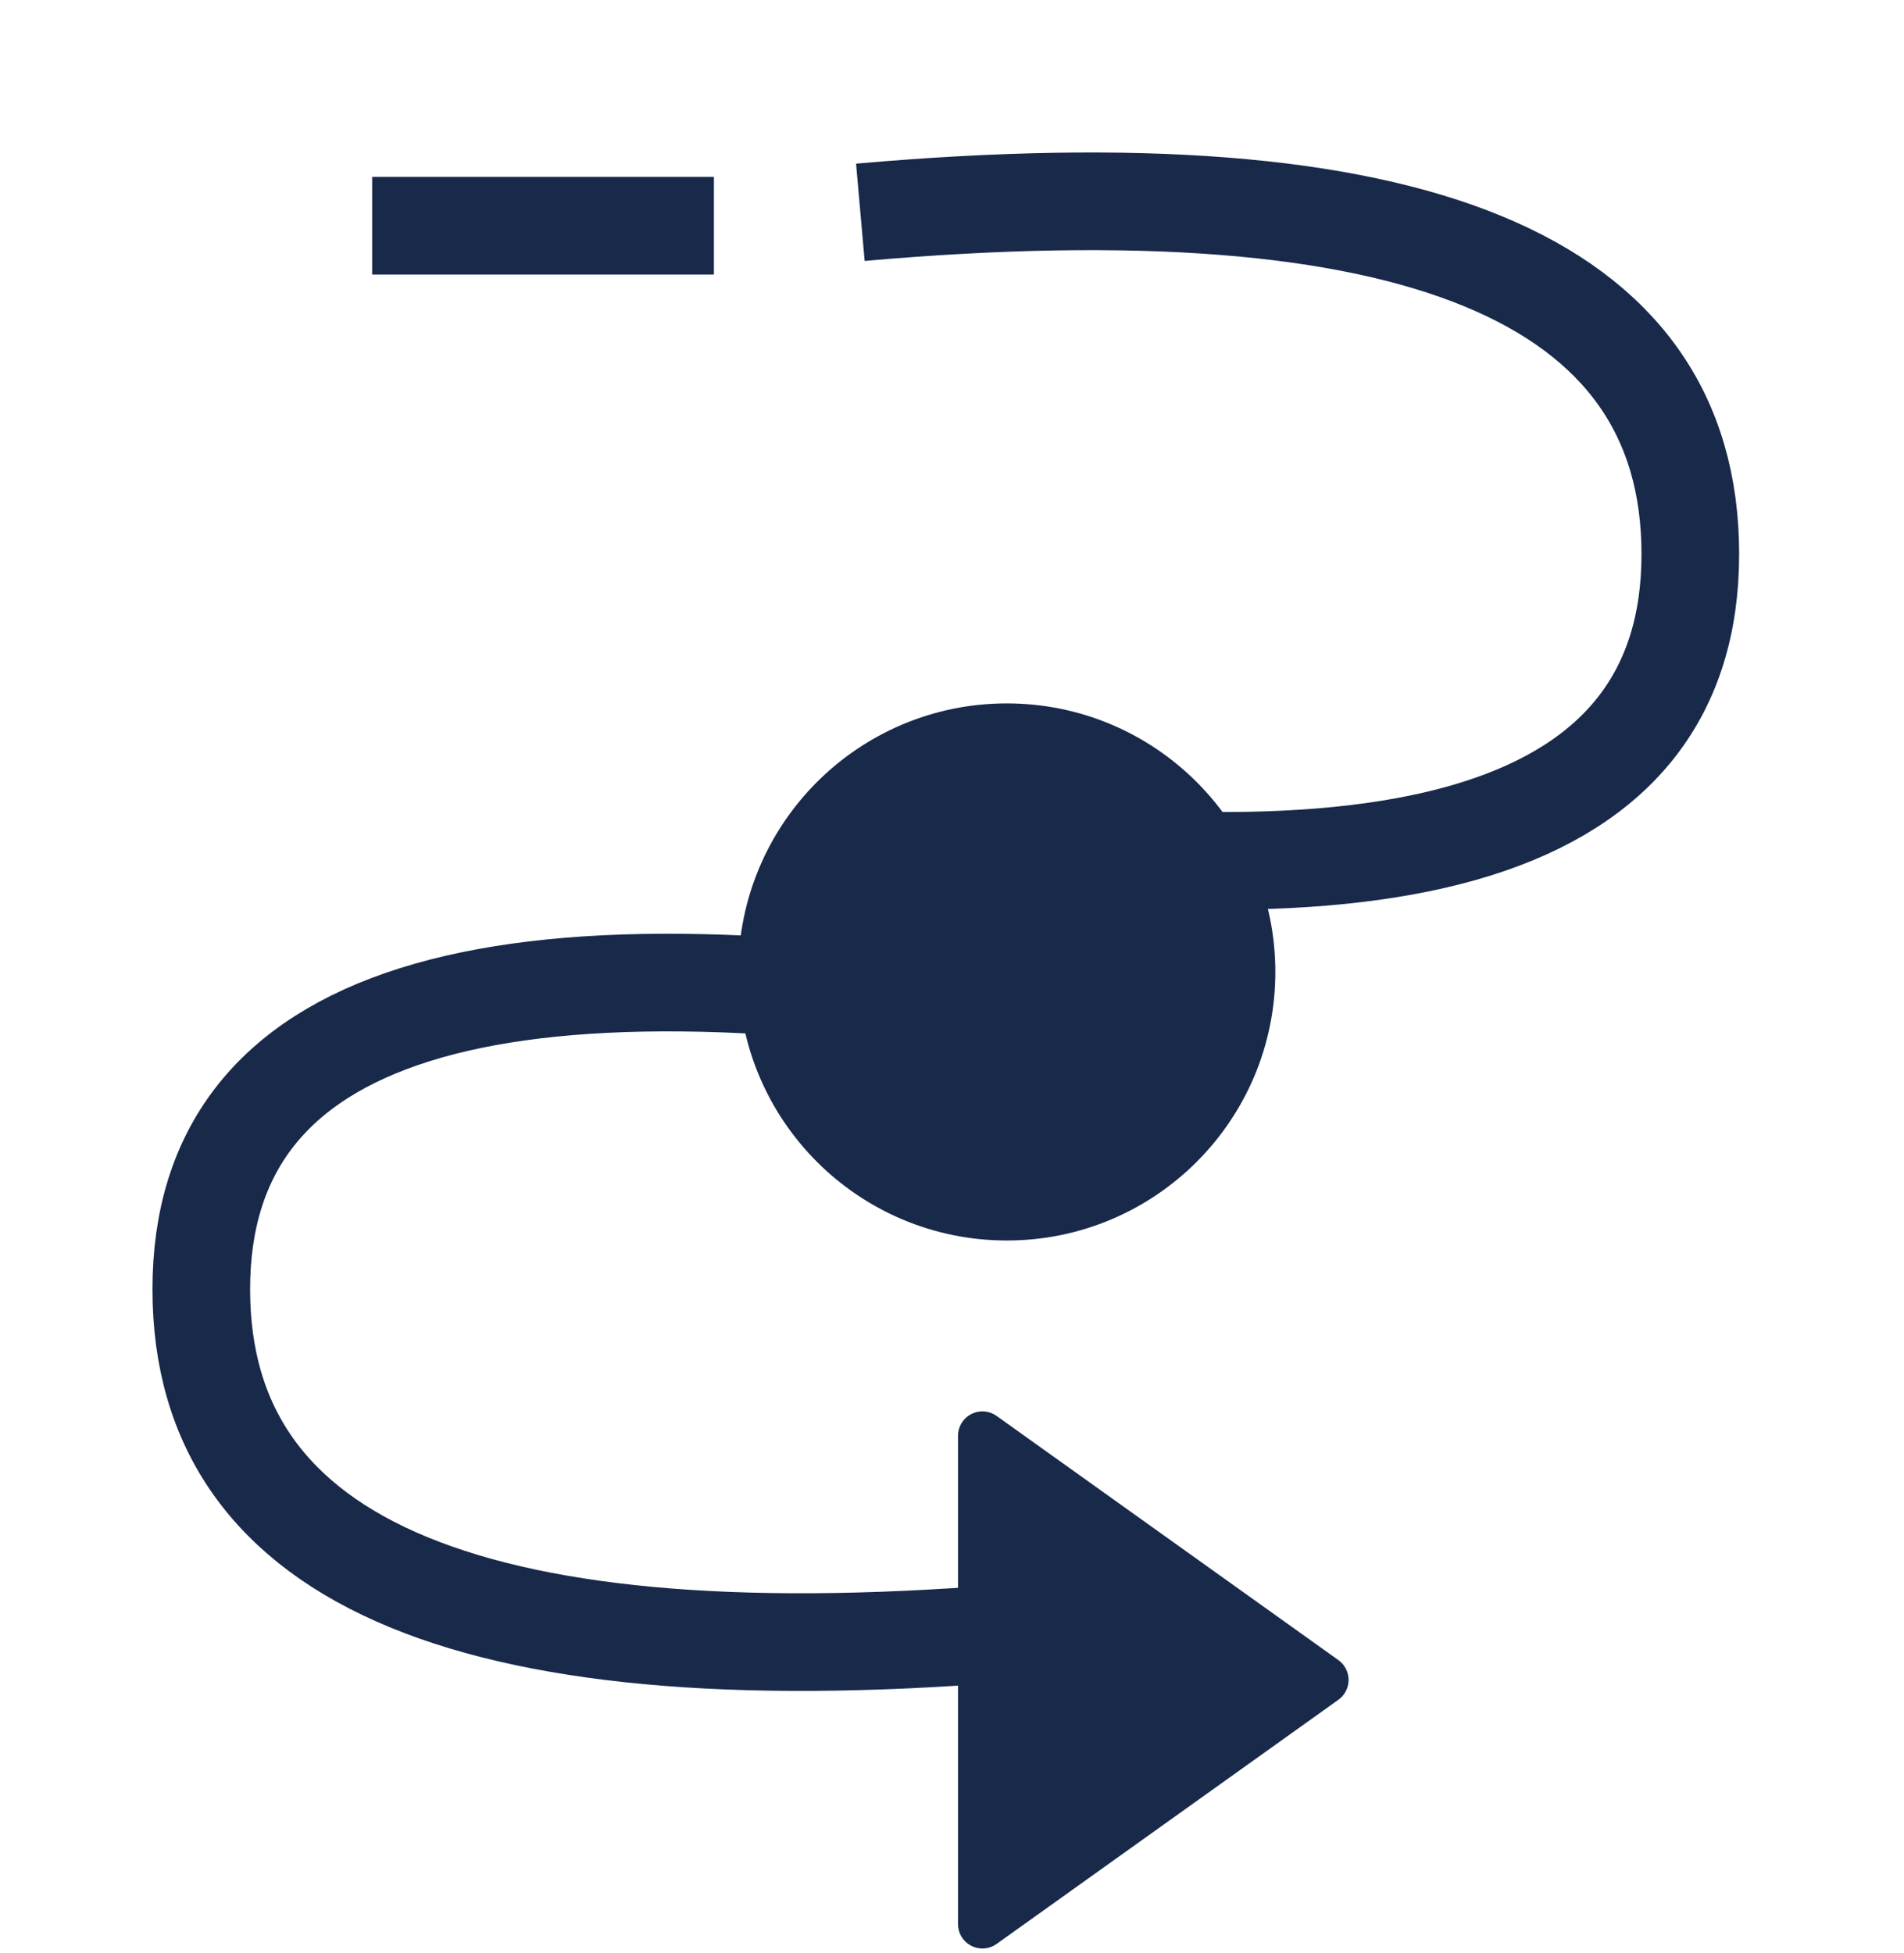
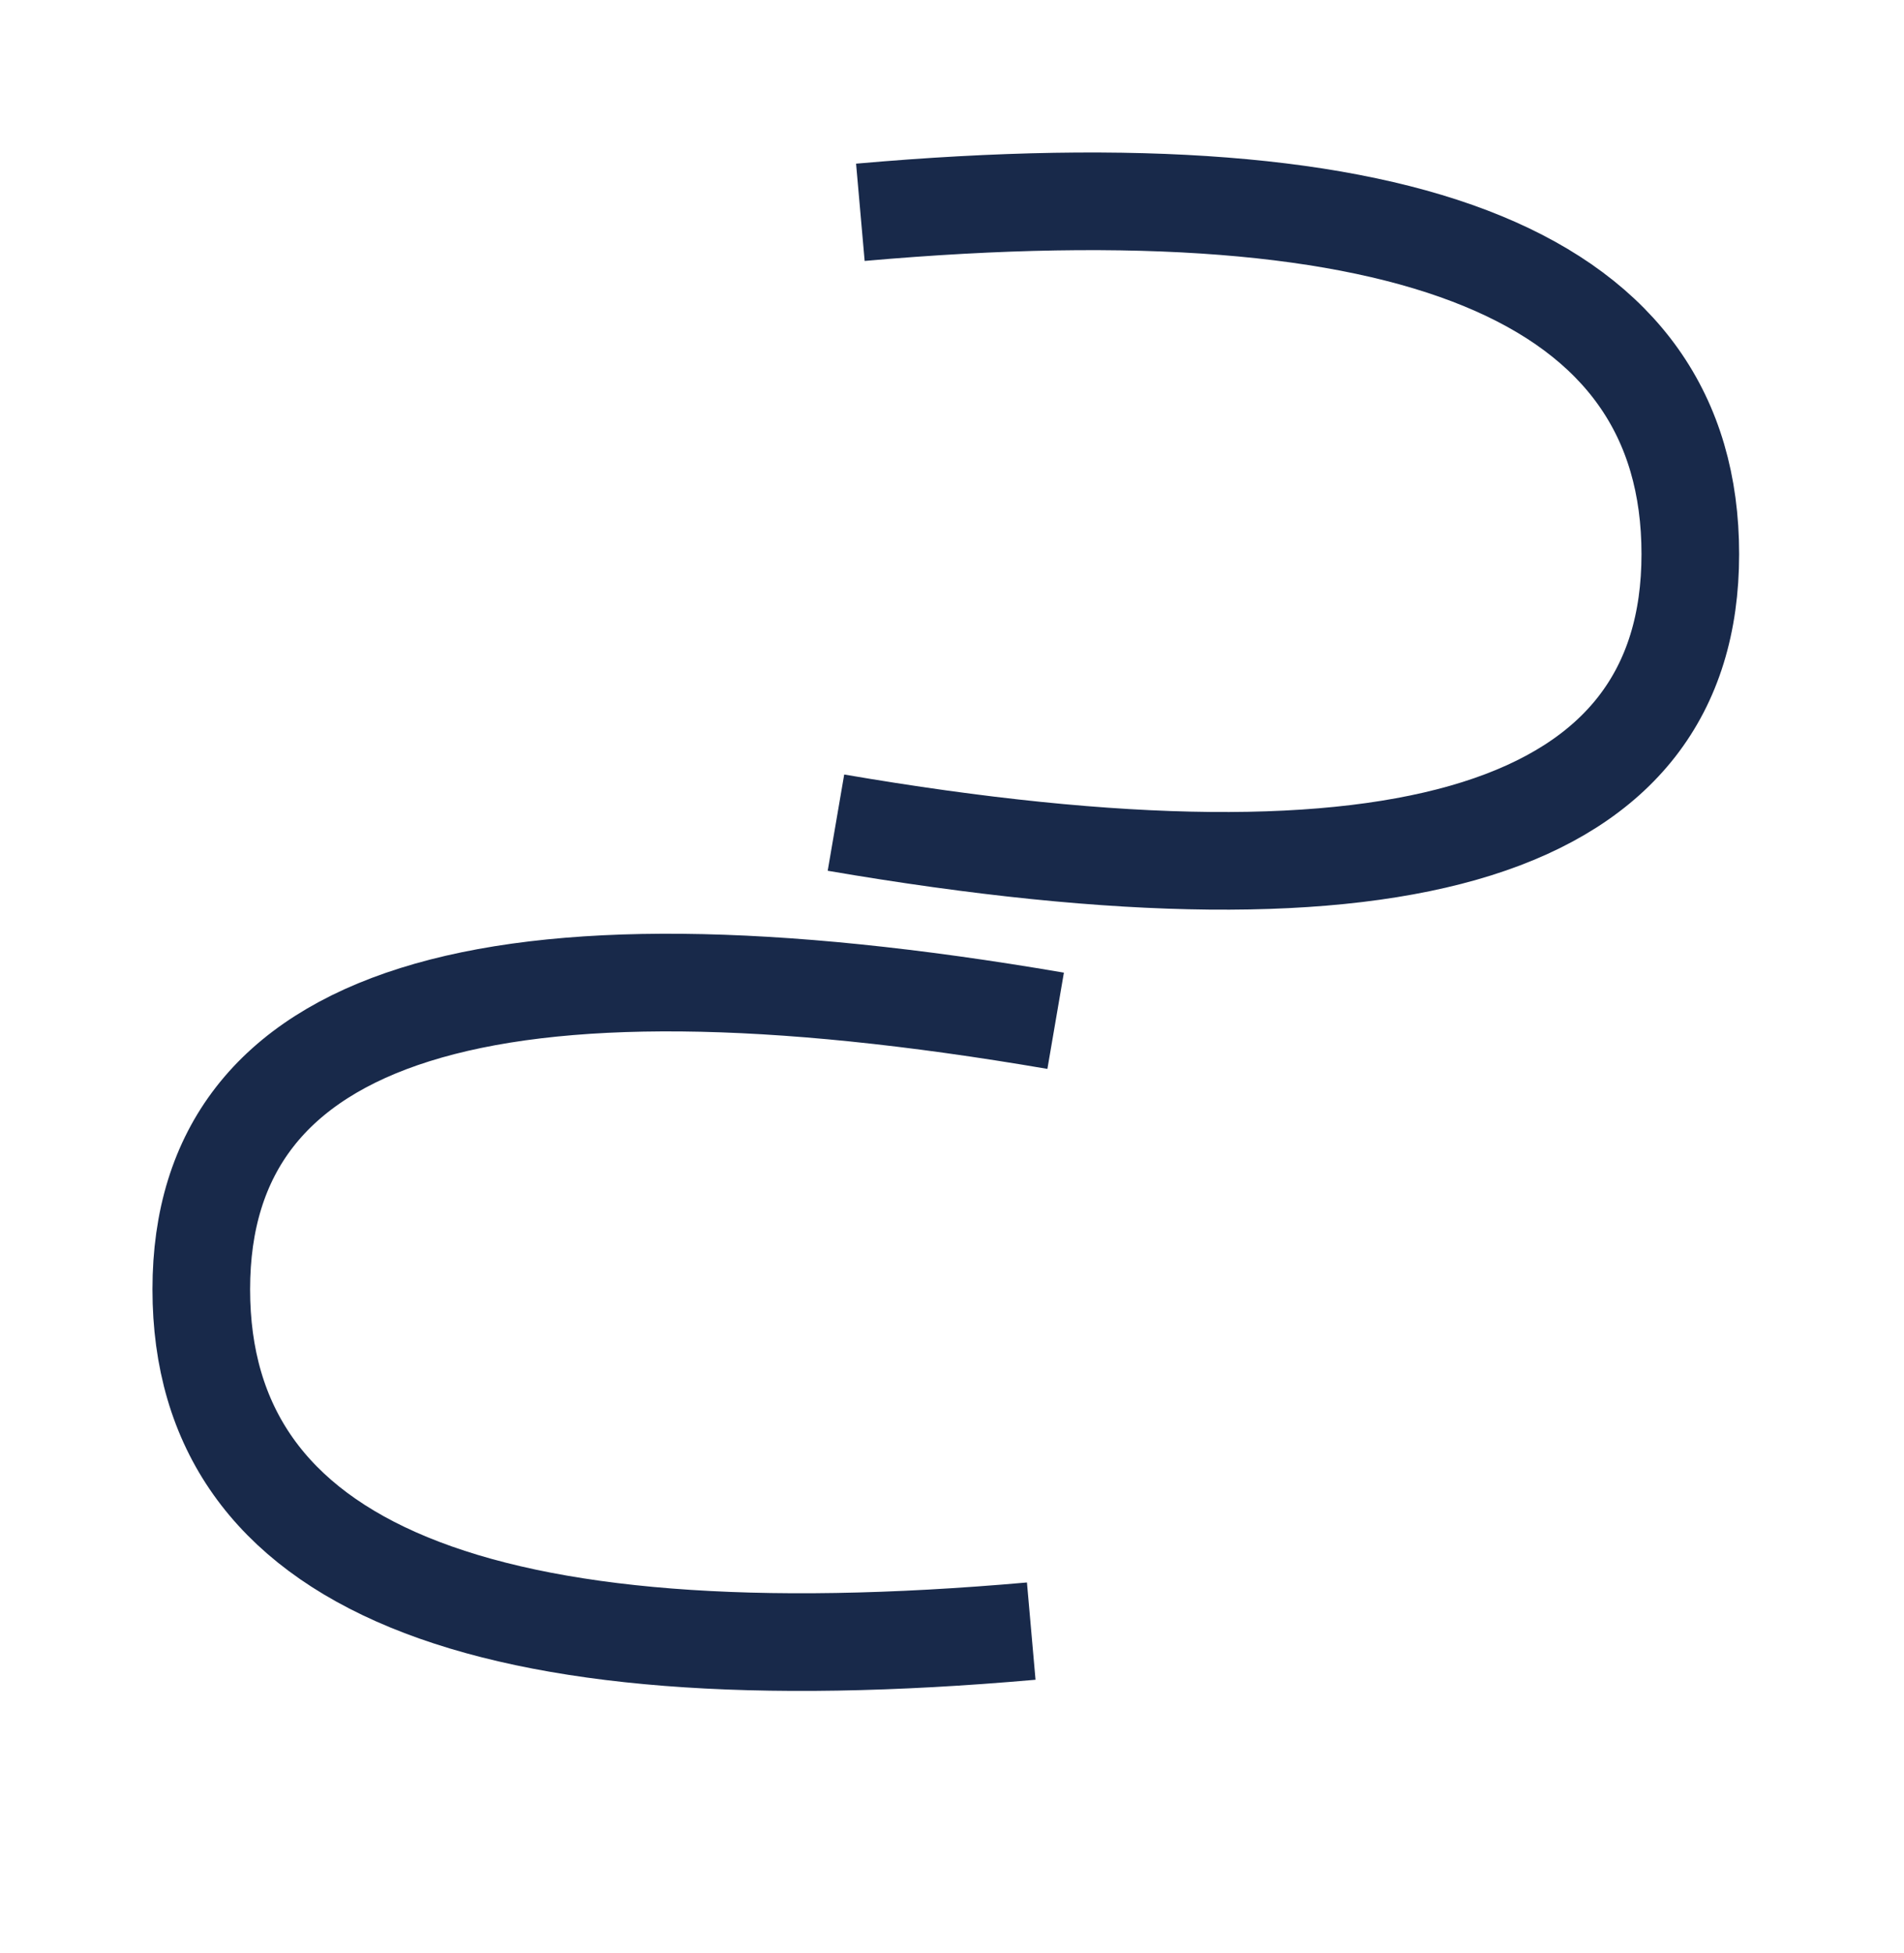
<svg xmlns="http://www.w3.org/2000/svg" width="100%" height="100%" viewBox="0 0 39 40" version="1.1" xml:space="preserve" style="fill-rule:evenodd;clip-rule:evenodd;stroke-linejoin:round;stroke-miterlimit:2;">
  <g transform="matrix(1,0,0,1,-4.37438e-06,0)">
    <g transform="matrix(-3.82857e-16,1,-1,-3.82857e-16,53.906,14.906)">
-       <path d="M19.5,26.783L24.5,33.783L14.5,33.783L19.5,26.783Z" style="fill:rgb(24,41,74);stroke:rgb(24,41,74);stroke-width:1px;" />
-     </g>
+       </g>
    <g transform="matrix(1,0,0,1,4.123,4.123)">
-       <circle cx="16.5" cy="15.783" r="5" style="fill:rgb(24,41,74);stroke:rgb(24,41,74);stroke-width:1px;" />
-     </g>
+       </g>
    <g transform="matrix(1,0,0,1,4.123,4.123)">
      <path d="M17.5,16.783C5.833,14.783 0,16.616 0,22.283C0,27.949 5.667,30.283 17,29.283" style="fill:none;stroke:rgb(24,41,74);stroke-width:2px;stroke-linejoin:miter;stroke-miterlimit:4;" />
    </g>
    <g transform="matrix(-1,0,0,-1,47.623,17.631)">
      <path d="M30.5,0.783C18.833,-1.217 13,0.616 13,6.283C13,11.949 18.667,14.283 30,13.283" style="fill:none;stroke:rgb(24,41,74);stroke-width:2px;stroke-linejoin:miter;stroke-miterlimit:4;" />
    </g>
    <g transform="matrix(1,0,0,1,4.123,4.123)">
-       <path d="M4.5,0.5L9.5,0.5" style="fill:none;stroke:rgb(24,41,74);stroke-width:2px;stroke-linecap:square;stroke-linejoin:miter;stroke-miterlimit:4;" />
-     </g>
+       </g>
  </g>
</svg>